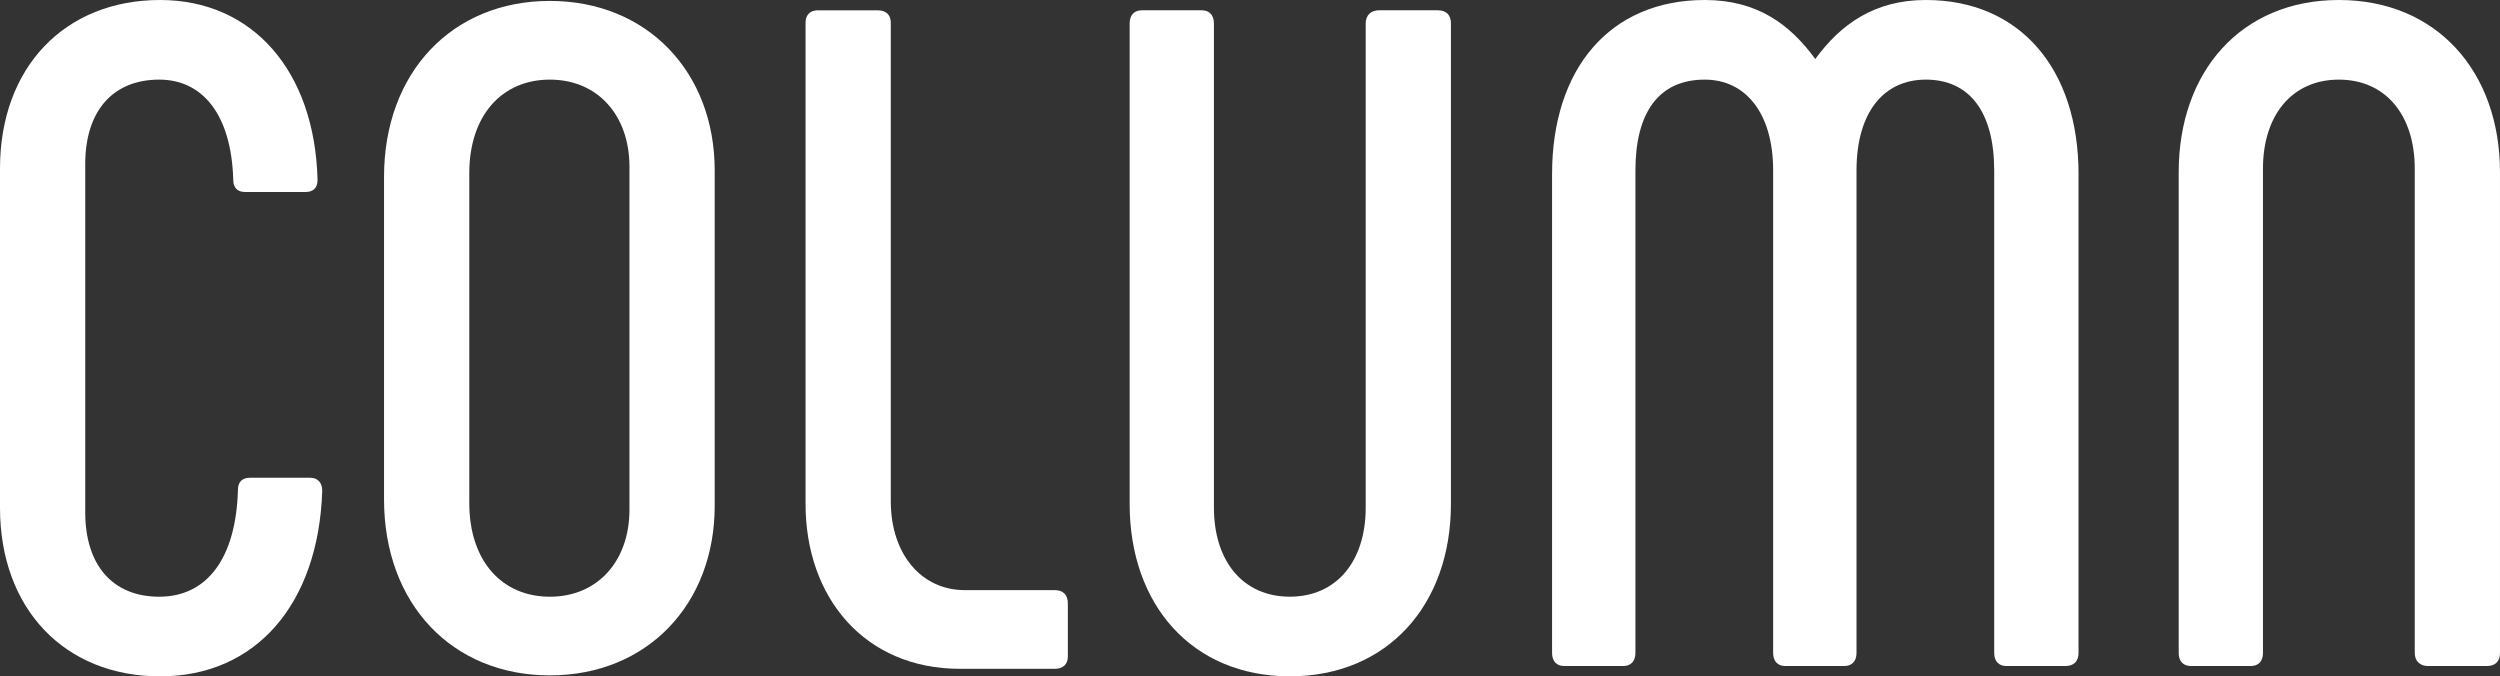
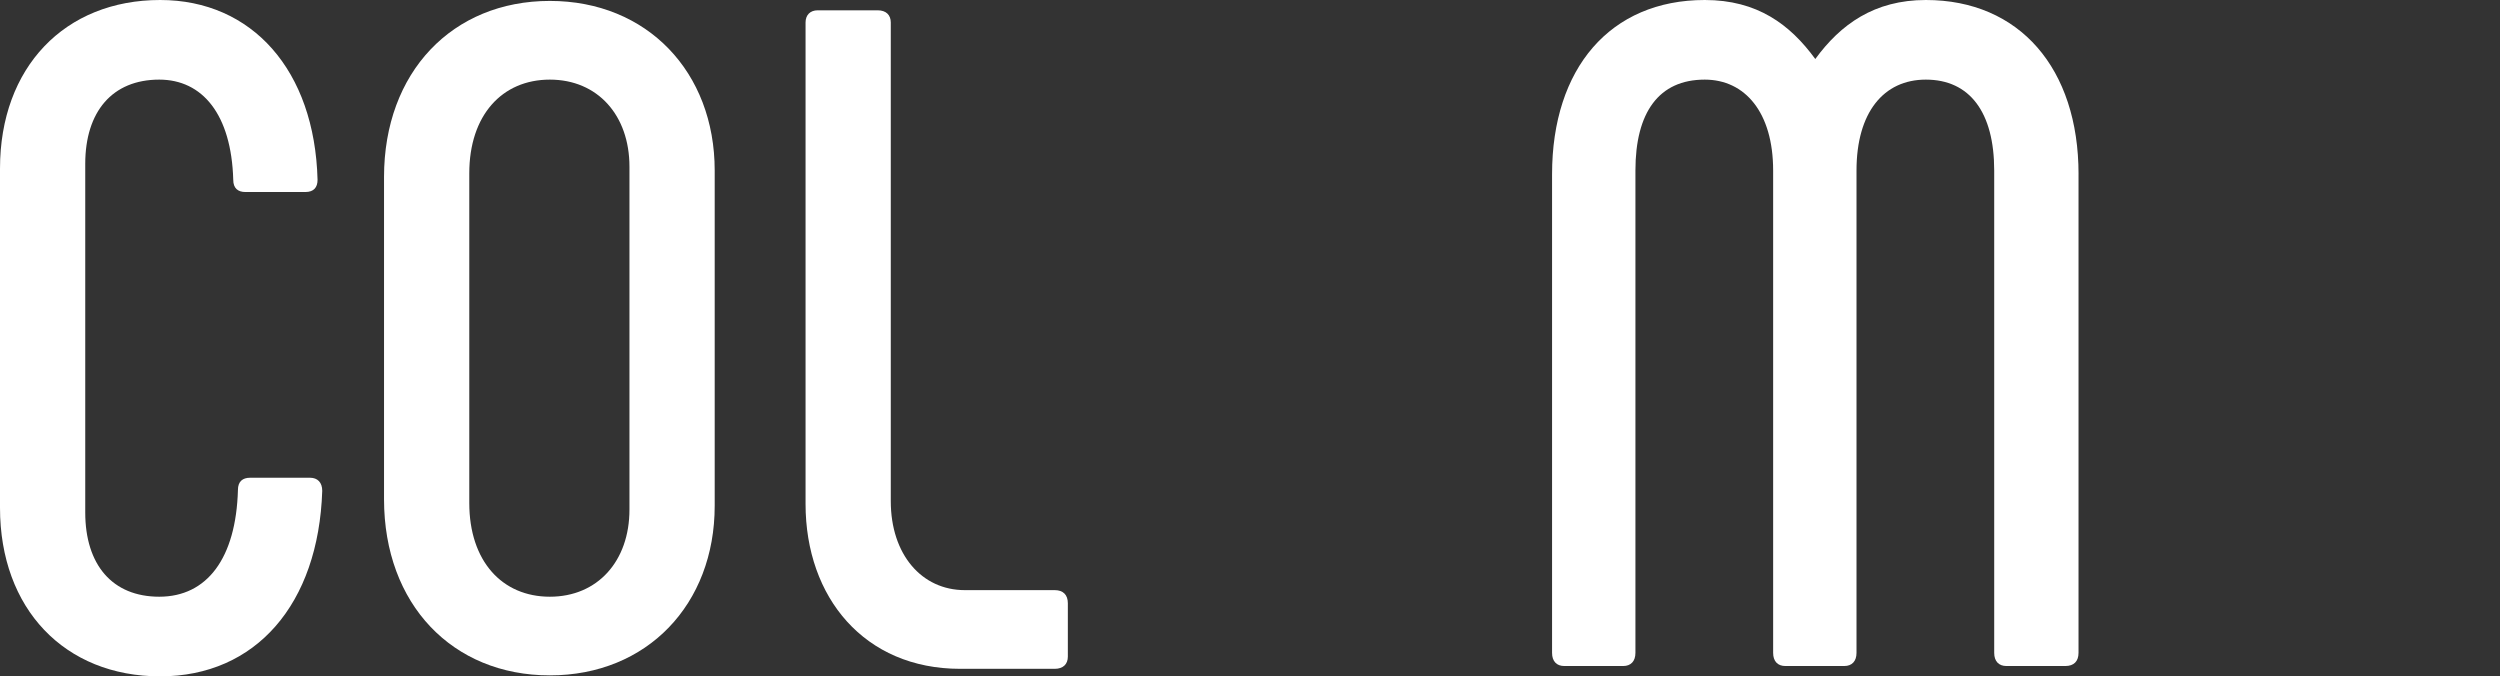
<svg xmlns="http://www.w3.org/2000/svg" id="b" width="168.145" height="45.488" viewBox="0 0 168.145 45.488">
  <rect x="0" y="0" width="168.145" height="45.488" fill="#333333" stroke="none" />
  <defs>
    <style>.d{fill:#fff;}</style>
  </defs>
  <g id="c">
    <path class="d" d="M0,34.147V11.34C0,4.535,4.348,0,10.773,0c6.175,0,10.396,4.725,10.585,12.096,0,.504-.252.819-.819.819h-4.031c-.505,0-.82-.252-.82-.819-.125-4.41-2.078-6.741-4.977-6.741-3.15,0-4.978,2.143-4.978,5.671v23.438c0,3.527,1.827,5.67,4.978,5.67,3.213,0,5.166-2.584,5.292-7.183,0-.567.315-.819.819-.819h4.032c.504,0,.819.315.819.883-.252,7.623-4.474,12.475-10.9,12.475S0,40.951,0,34.147Z" />
    <path class="d" d="M25.829,33.58V11.907C25.829,4.851,30.429.062,36.98.062s11.089,4.788,11.089,11.403v22.556c0,6.615-4.536,11.403-11.089,11.403s-11.151-4.788-11.151-11.845ZM42.336,34.273V11.214c0-3.465-2.143-5.859-5.355-5.859s-5.418,2.395-5.418,6.301v22.177c0,3.906,2.205,6.301,5.418,6.301s5.355-2.395,5.355-5.859Z" />
    <path class="d" d="M70.938,39.691c.567,0,.883.315.883.883v3.591c0,.504-.315.819-.883.819h-6.363c-6.426,0-10.395-4.789-10.395-11.089V1.512c0-.504.314-.819.818-.819h4.032c.567,0,.882.315.882.819v32.194c0,3.591,2.08,5.985,4.978,5.985h6.048Z" />
-     <path class="d" d="M80.828.692c.504,0,.818.315.818.882v32.573c0,3.591,1.953,5.985,5.104,5.985s5.104-2.395,5.104-5.985V1.574c0-.566.378-.882.882-.882h3.97c.566,0,.881.315.881.882v32.321c0,6.804-4.283,11.593-10.836,11.593s-10.773-4.789-10.773-11.593V1.574c0-.566.314-.882.818-.882h4.033Z" />
    <path class="d" d="M139.797,11.719v32.194c0,.567-.315.882-.883.882h-3.969c-.504,0-.819-.314-.819-.882V11.466c0-3.905-1.638-6.111-4.599-6.111-2.836,0-4.662,2.206-4.662,6.111v32.447c0,.567-.315.882-.82.882h-3.969c-.504,0-.818-.314-.818-.882V11.466c0-3.905-1.891-6.111-4.6-6.111-3.088,0-4.662,2.206-4.662,6.111v32.447c0,.567-.315.882-.819.882h-3.97c-.504,0-.818-.314-.818-.882V11.719c0-7.12,3.906-11.719,10.27-11.719,3.528,0,5.733,1.638,7.434,3.969,1.701-2.331,3.97-3.969,7.436-3.969,6.3,0,10.27,4.599,10.27,11.719Z" />
-     <path class="d" d="M146.535,43.913V11.592c0-6.805,4.221-11.592,10.773-11.592s10.836,4.787,10.836,11.592v32.321c0,.567-.314.882-.881.882h-3.97c-.504,0-.882-.314-.882-.882V11.34c0-3.591-1.953-5.985-5.104-5.985s-5.104,2.395-5.104,5.985v32.573c0,.567-.314.882-.818.882h-4.033c-.504,0-.818-.314-.818-.882Z" />
  </g>
</svg>